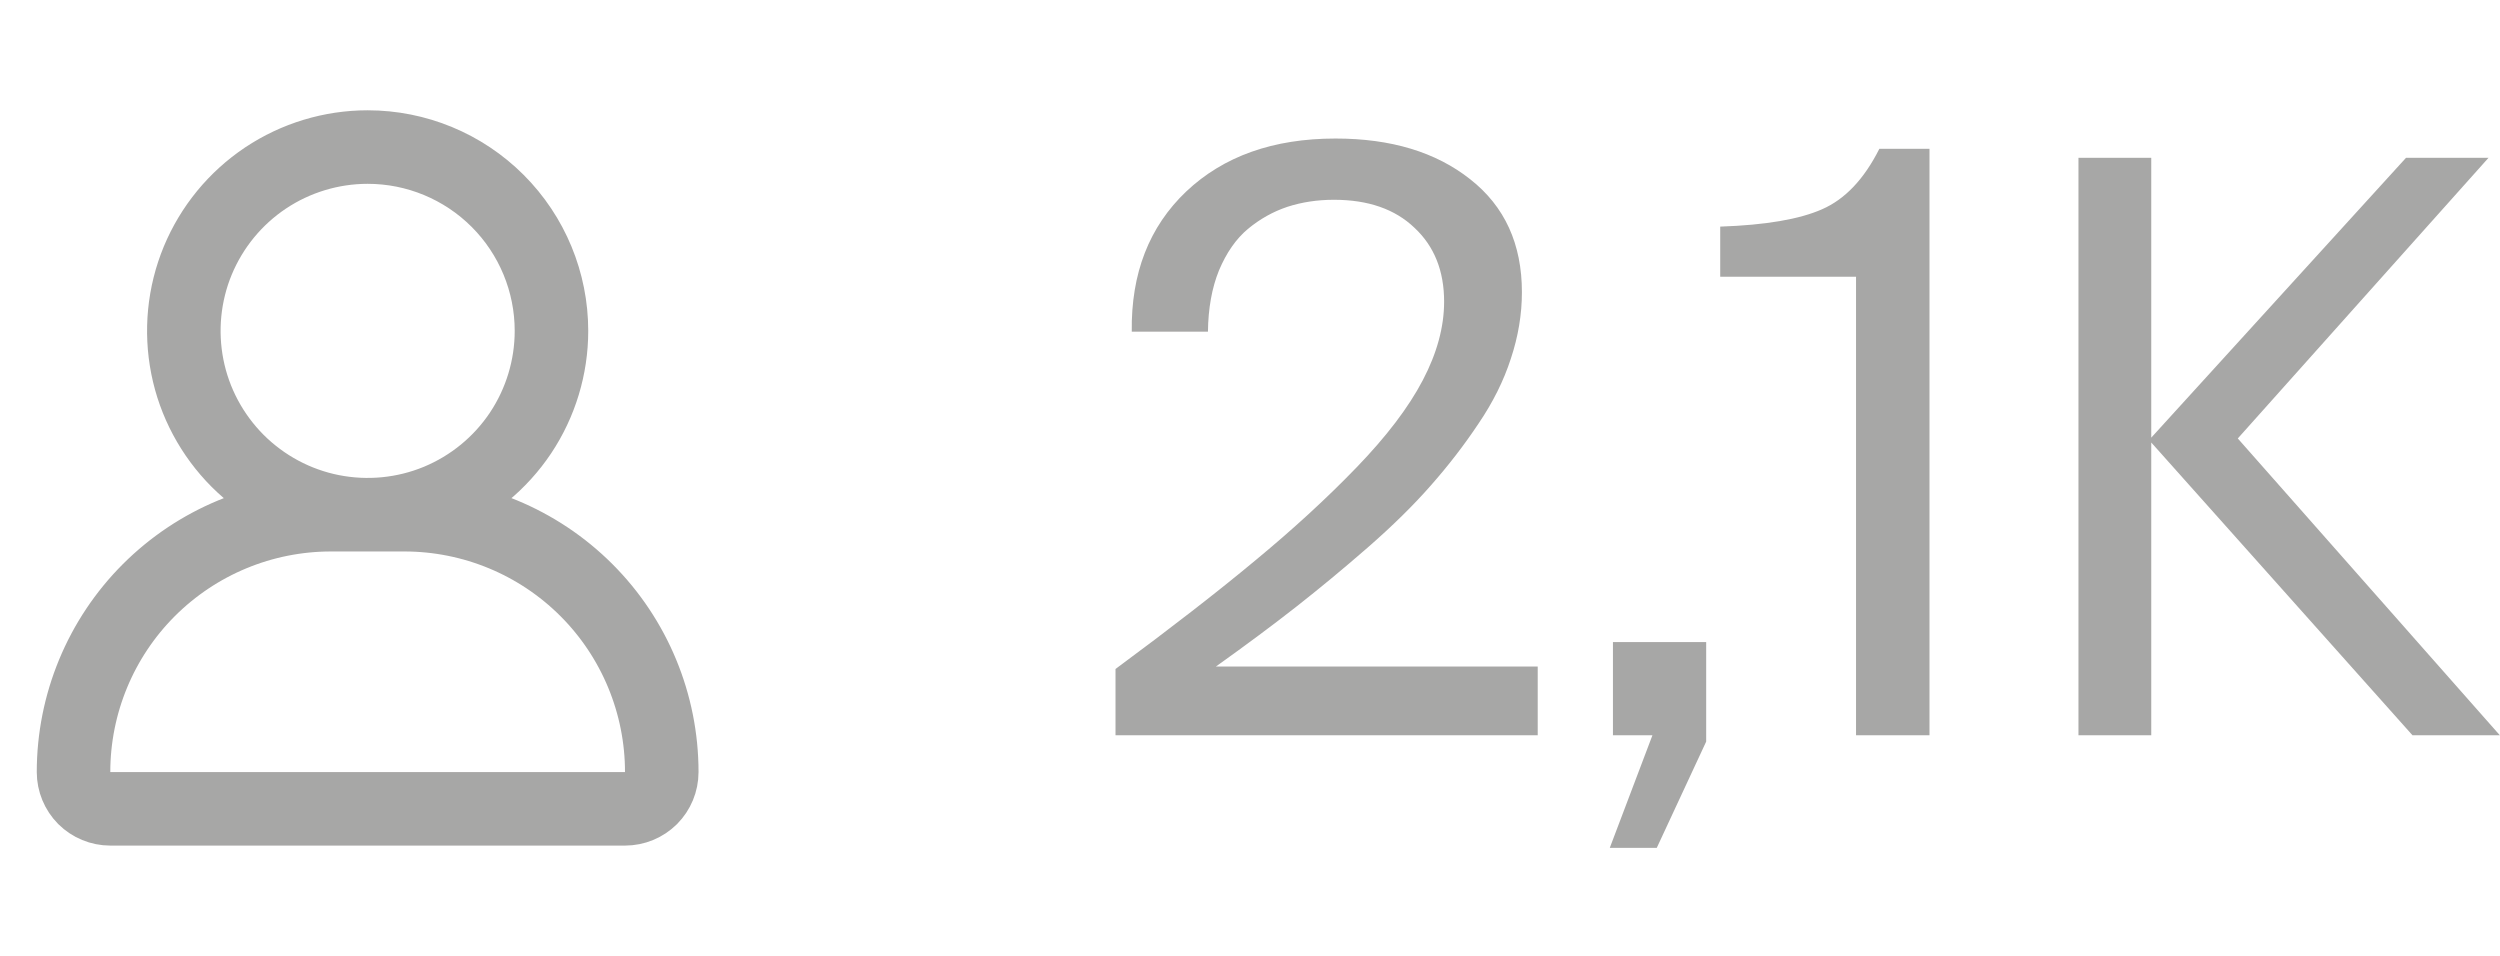
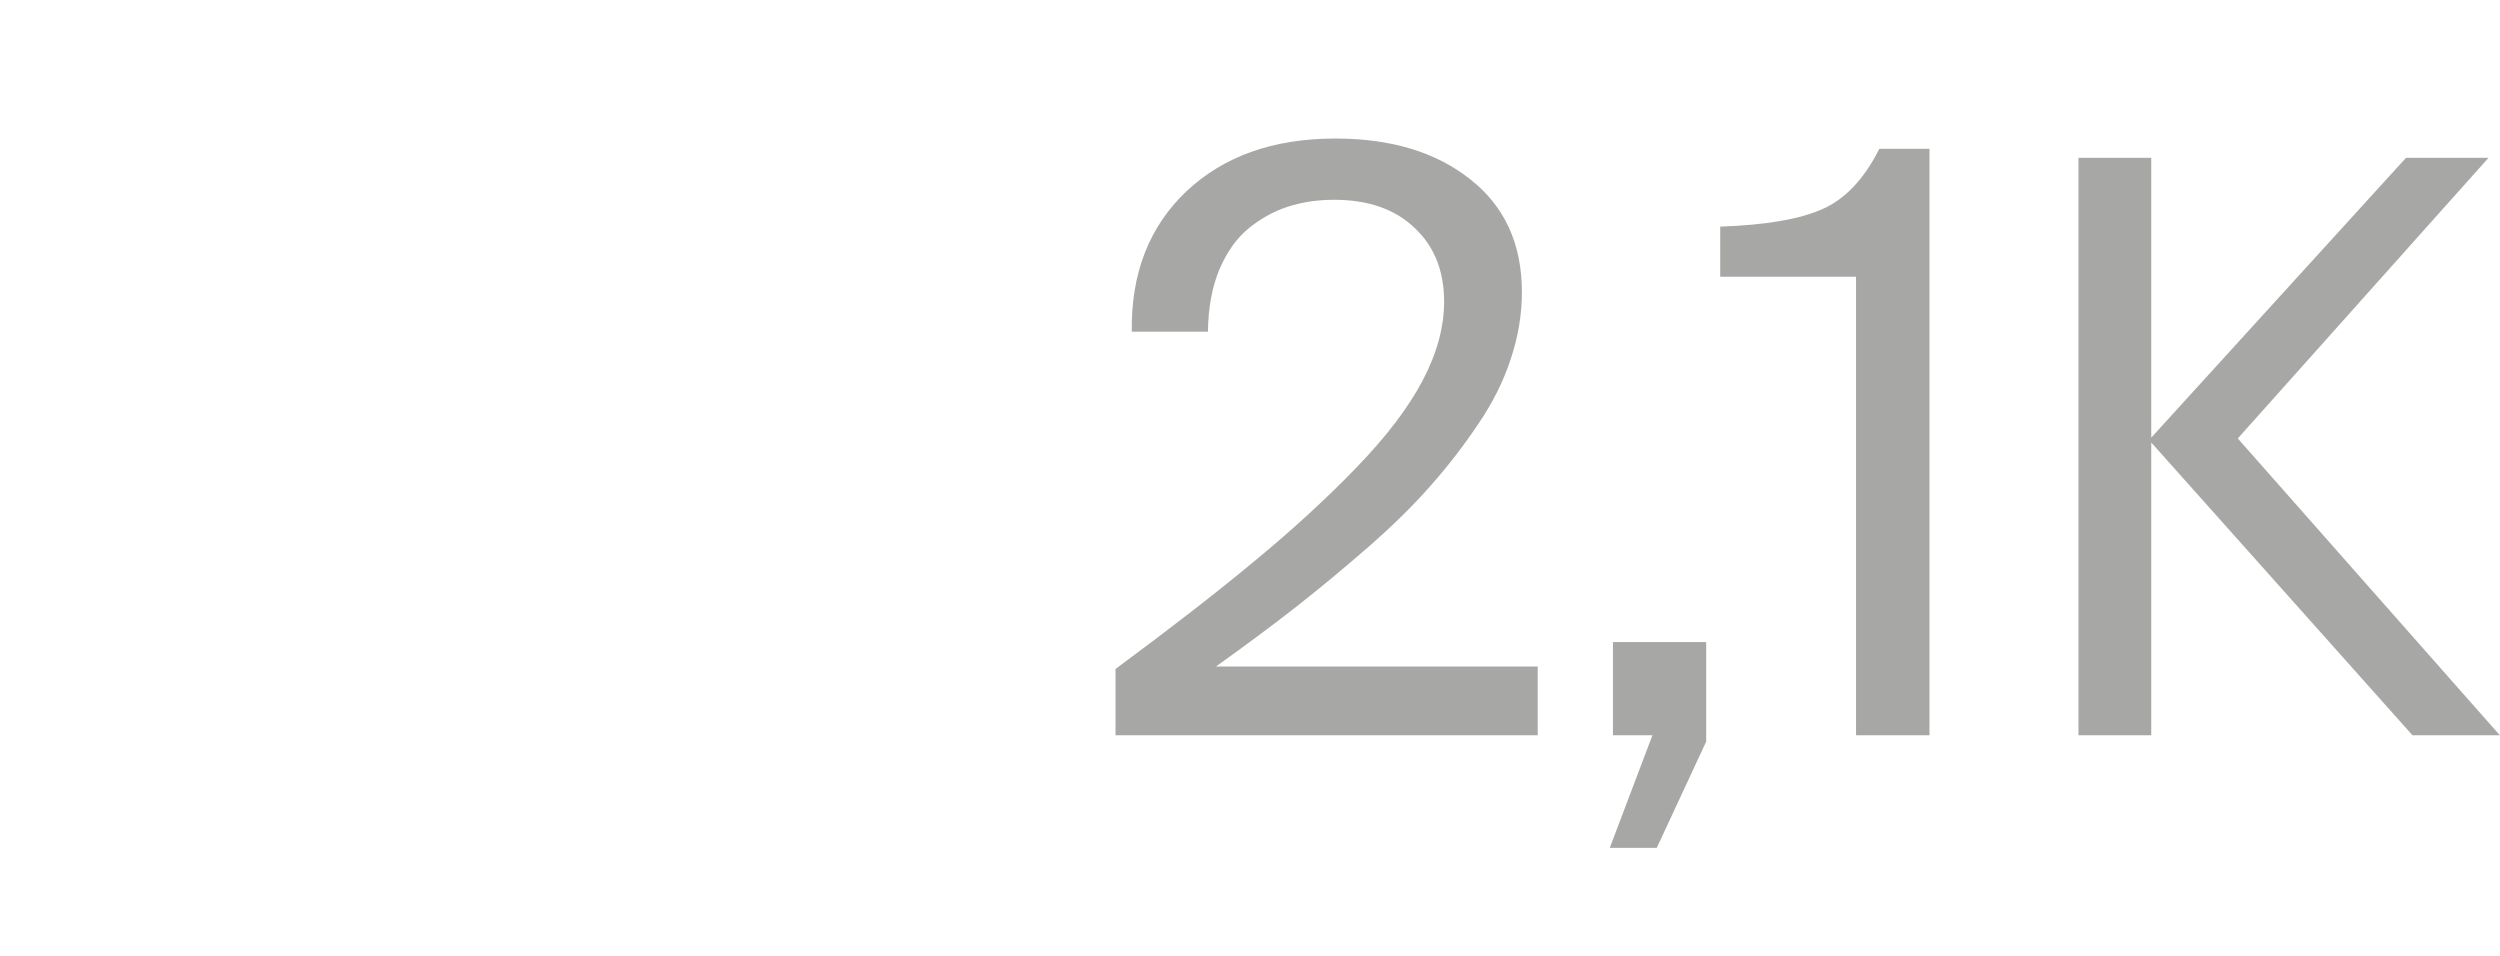
<svg xmlns="http://www.w3.org/2000/svg" width="34" height="13" viewBox="0 0 34 13" fill="none">
  <g opacity="0.4">
-     <path d="M7.5 4.5C7.5 4.994 7.353 5.478 7.079 5.889C6.804 6.3 6.414 6.62 5.957 6.81C5.5 6.999 4.997 7.048 4.512 6.952C4.027 6.856 3.582 6.617 3.232 6.268C2.883 5.918 2.644 5.473 2.548 4.988C2.452 4.503 2.501 4 2.69 3.543C2.88 3.086 3.2 2.696 3.611 2.421C4.022 2.147 4.506 2 5 2C5.663 2 6.299 2.263 6.768 2.732C7.237 3.201 7.5 3.837 7.5 4.5ZM5.5 7H4.5C3.572 7 2.682 7.369 2.025 8.025C1.369 8.681 1 9.572 1 10.5V10.5C1 10.633 1.053 10.76 1.146 10.854C1.24 10.947 1.367 11 1.5 11H8.5C8.633 11 8.76 10.947 8.854 10.854C8.947 10.76 9 10.633 9 10.5C9 9.572 8.631 8.681 7.975 8.025C7.319 7.369 6.428 7 5.5 7V7Z" stroke="#242320" stroke-linecap="round" stroke-linejoin="round" />
    <path d="M15.171 10V9.098C15.927 8.539 16.559 8.049 17.067 7.626C17.579 7.203 18.04 6.781 18.448 6.358C18.856 5.936 19.157 5.54 19.35 5.171C19.543 4.803 19.64 4.446 19.64 4.103C19.64 3.684 19.506 3.349 19.237 3.098C18.972 2.844 18.607 2.717 18.142 2.717C17.916 2.717 17.705 2.749 17.508 2.813C17.314 2.878 17.135 2.978 16.971 3.114C16.809 3.25 16.679 3.438 16.578 3.678C16.482 3.915 16.432 4.192 16.428 4.511H15.392C15.381 3.719 15.628 3.084 16.133 2.604C16.641 2.124 17.318 1.884 18.163 1.884C18.919 1.884 19.529 2.069 19.995 2.438C20.464 2.806 20.698 3.318 20.698 3.974C20.698 4.274 20.648 4.575 20.548 4.876C20.451 5.177 20.304 5.472 20.107 5.762C19.914 6.052 19.697 6.333 19.457 6.605C19.221 6.874 18.935 7.155 18.598 7.449C18.265 7.739 17.941 8.007 17.626 8.254C17.311 8.501 16.947 8.772 16.536 9.065H20.913V10H15.171ZM21.893 11.531L22.473 10H21.936V8.732H23.204V10.086L22.532 11.531H21.893ZM23.395 3.764V3.082C24.011 3.061 24.473 2.982 24.78 2.846C25.092 2.71 25.352 2.436 25.559 2.024H26.241V10H25.242V3.764H23.395ZM33.998 10H32.81L29.257 6.018V10H28.267V2.146H29.257V5.952L32.722 2.146H33.844L30.434 5.963L33.998 10Z" fill="#242320" />
  </g>
</svg>